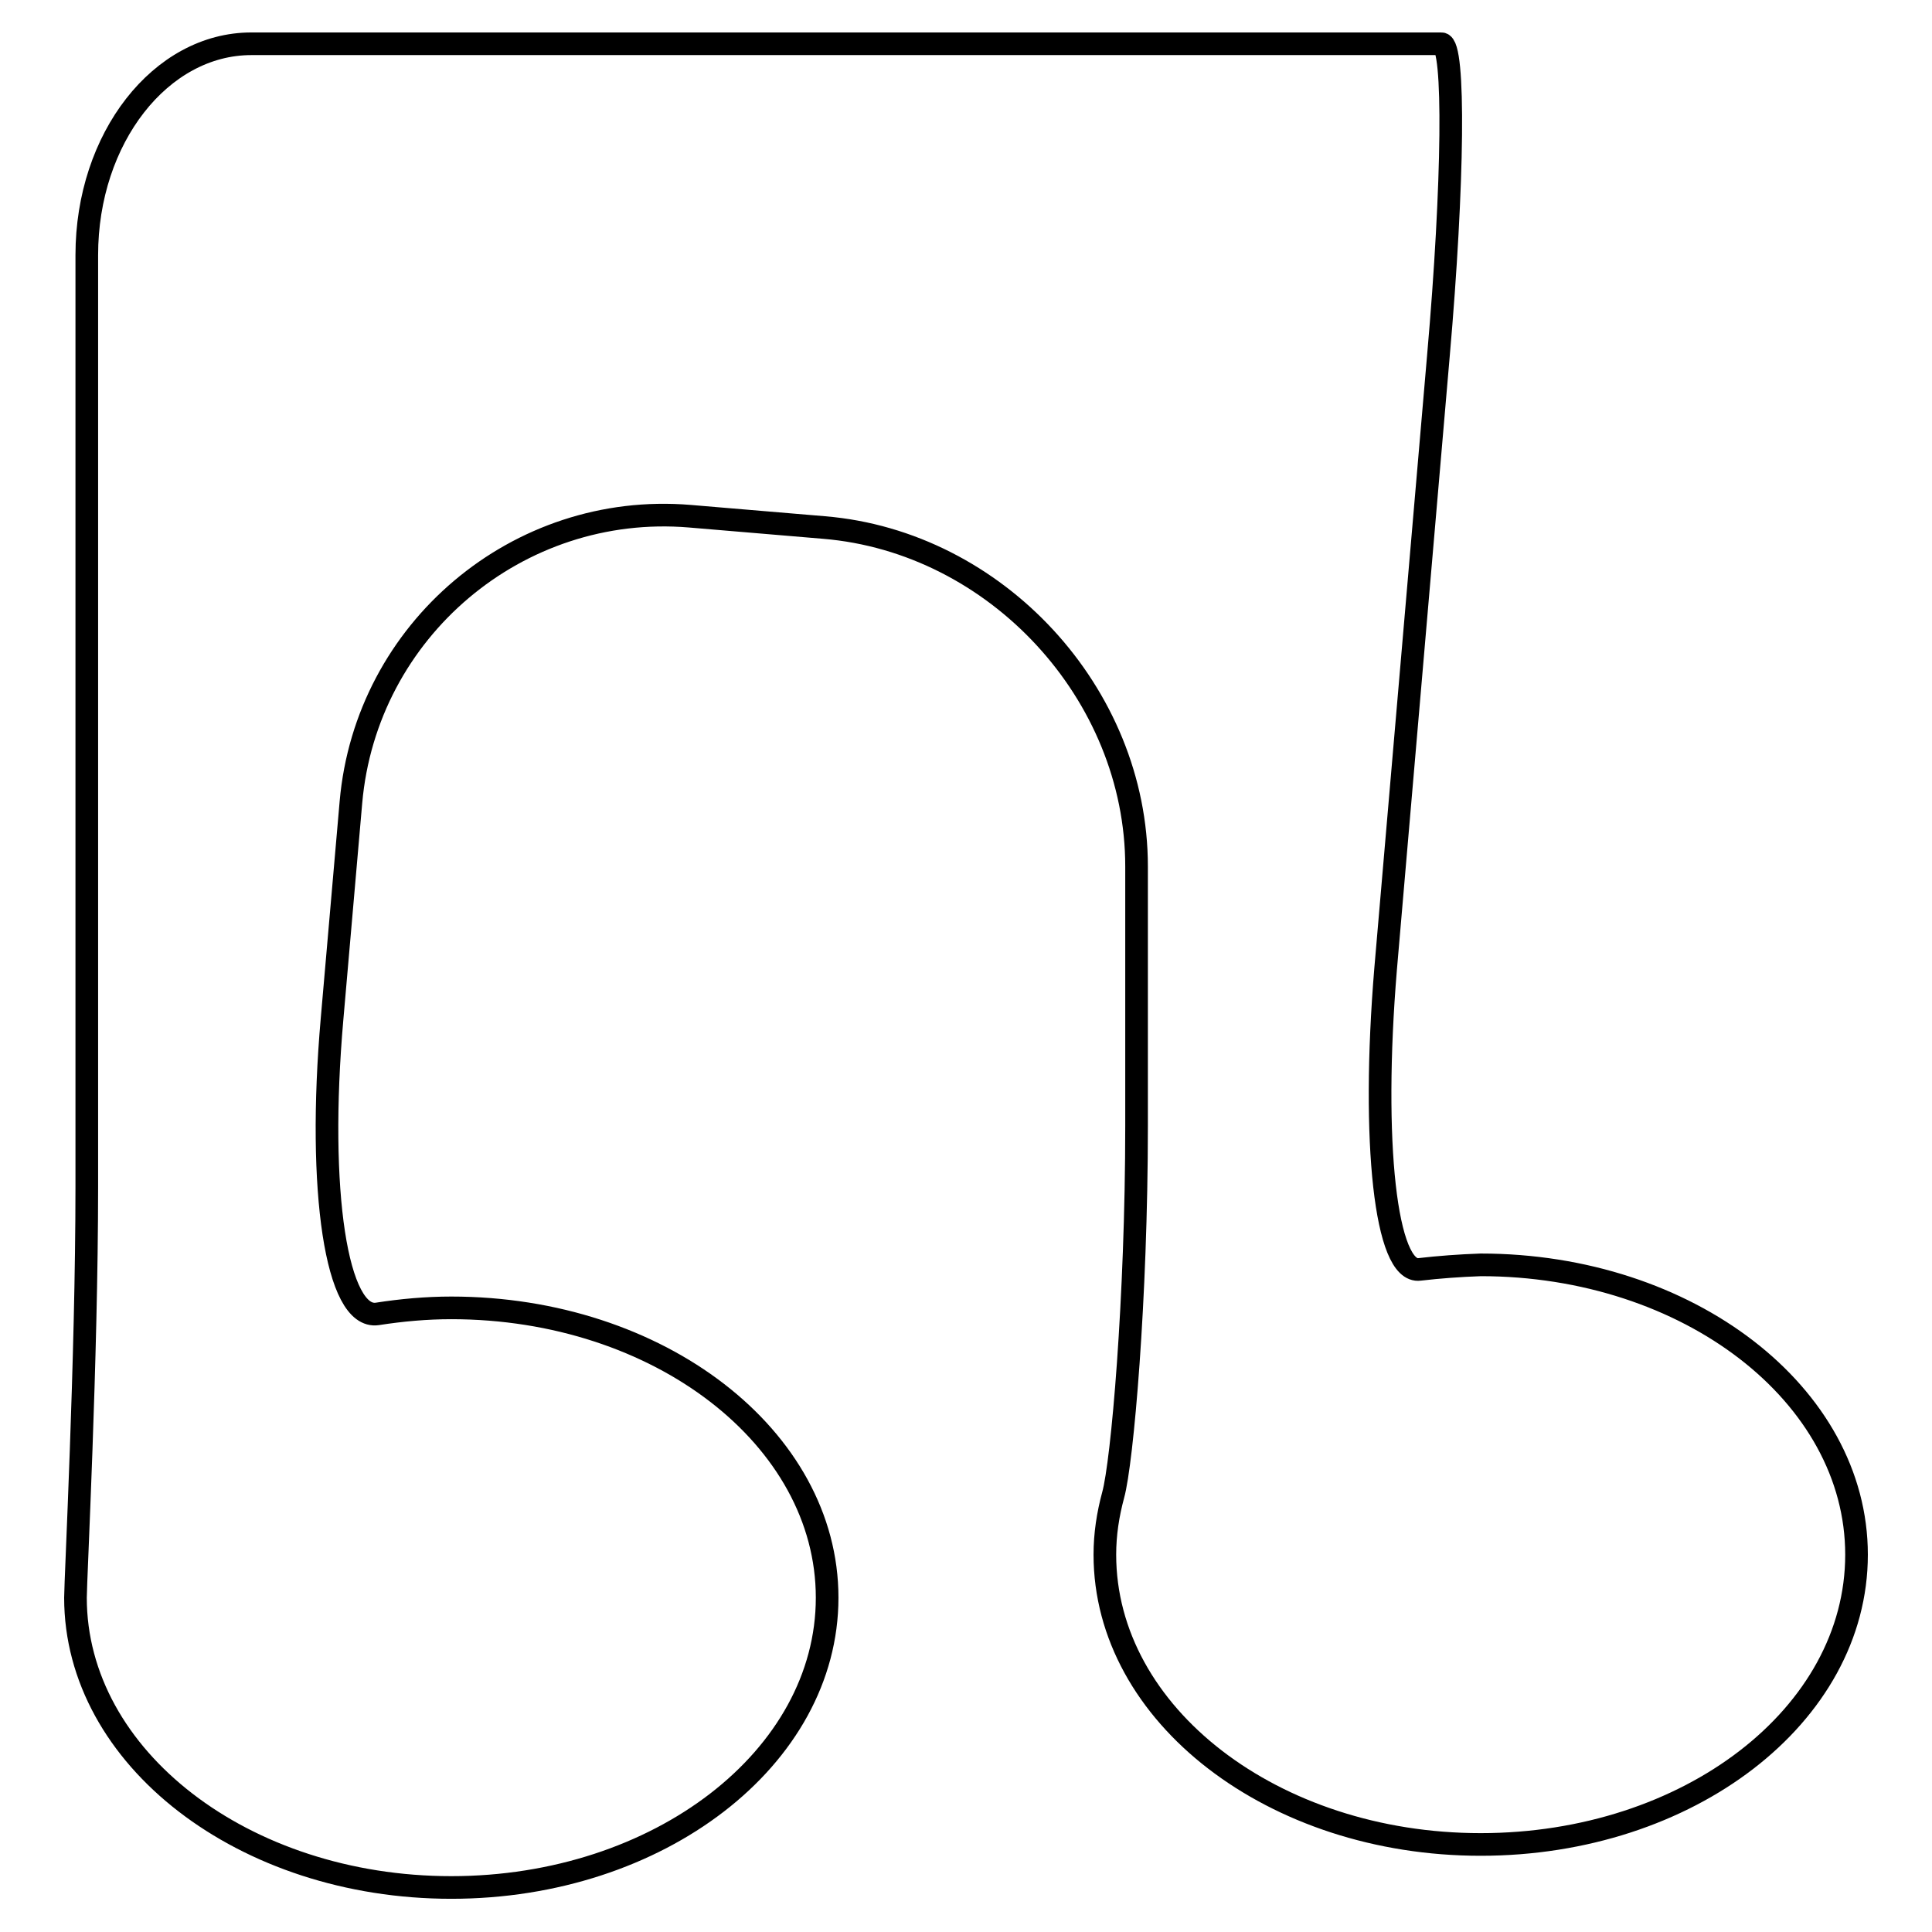
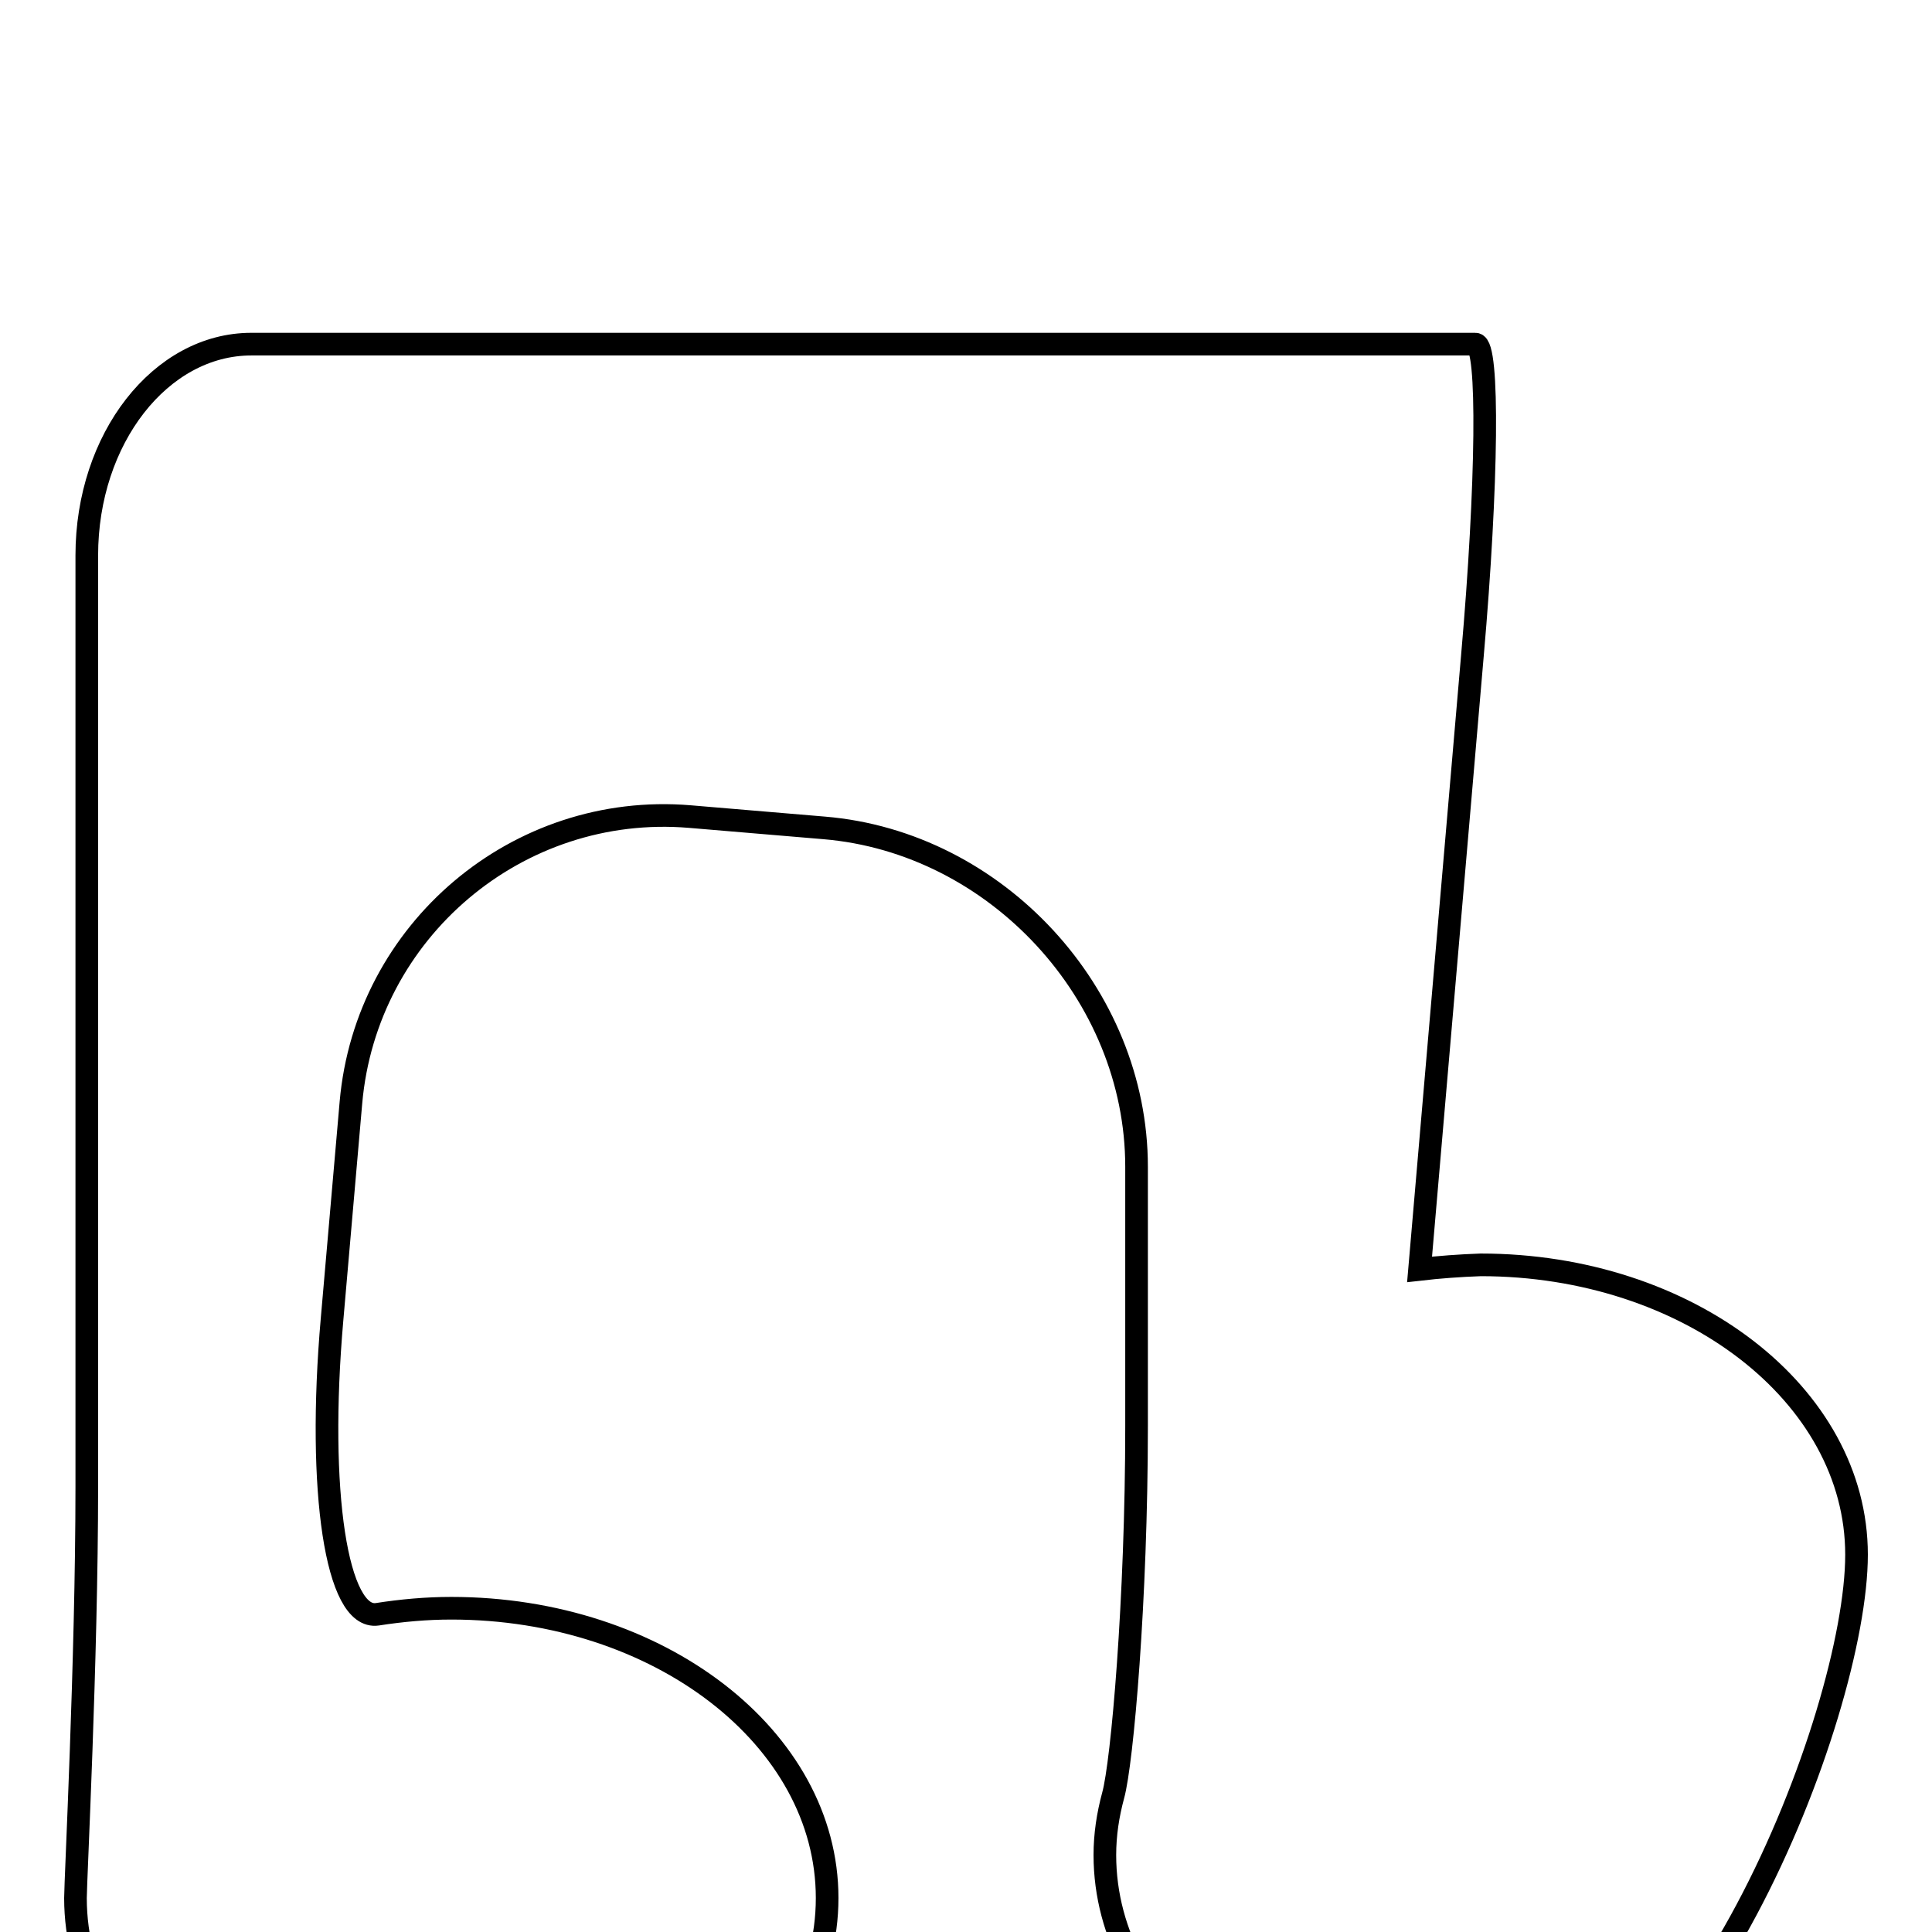
<svg xmlns="http://www.w3.org/2000/svg" version="1.1" x="0px" y="0px" viewBox="0 0 256 256" enable-background="new 0 0 256 256" xml:space="preserve">
  <g>
    <g>
      <g>
-         <path stroke-width="3" fill-opacity="0" stroke="#000000" d="M188.1,168.2c-4.5,0.6-6.4-16.9-4.5-39.8l7-81.3c2-22.8,2.2-41.3,0.4-41.3h-3.1h-37.3H55.1c0,0-9.7,0-21.8,0c-12,0-21.8,12.5-21.8,28v28v95.4c0,22.9-1.5,52.2-1.5,54.5c0,21.2,22.3,38.4,49.8,38.4s49.8-17.2,49.8-38.4s-22.3-38.4-49.8-38.4c-3.3,0-6.6,0.3-9.8,0.8c-5.4,0.8-8-16.3-6-39.1l2.5-28.7c2-22.8,22.1-39.8,44.9-37.9l17.8,1.5c22.8,1.9,41.4,22,41.4,44.9v34.4c0,22.9-1.9,44.6-3.1,48.9c-0.7,2.6-1.1,5.2-1.1,7.9c0,21.2,22.3,38.4,49.8,38.4S246,227.3,246,206c0-21.2-22.3-38.4-49.8-38.4C193.4,167.7,190.7,167.9,188.1,168.2z" />
+         <path stroke-width="3" fill-opacity="0" stroke="#000000" d="M188.1,168.2l7-81.3c2-22.8,2.2-41.3,0.4-41.3h-3.1h-37.3H55.1c0,0-9.7,0-21.8,0c-12,0-21.8,12.5-21.8,28v28v95.4c0,22.9-1.5,52.2-1.5,54.5c0,21.2,22.3,38.4,49.8,38.4s49.8-17.2,49.8-38.4s-22.3-38.4-49.8-38.4c-3.3,0-6.6,0.3-9.8,0.8c-5.4,0.8-8-16.3-6-39.1l2.5-28.7c2-22.8,22.1-39.8,44.9-37.9l17.8,1.5c22.8,1.9,41.4,22,41.4,44.9v34.4c0,22.9-1.9,44.6-3.1,48.9c-0.7,2.6-1.1,5.2-1.1,7.9c0,21.2,22.3,38.4,49.8,38.4S246,227.3,246,206c0-21.2-22.3-38.4-49.8-38.4C193.4,167.7,190.7,167.9,188.1,168.2z" />
      </g>
      <g />
      <g />
      <g />
      <g />
      <g />
      <g />
      <g />
      <g />
      <g />
      <g />
      <g />
      <g />
      <g />
      <g />
      <g />
    </g>
  </g>
</svg>